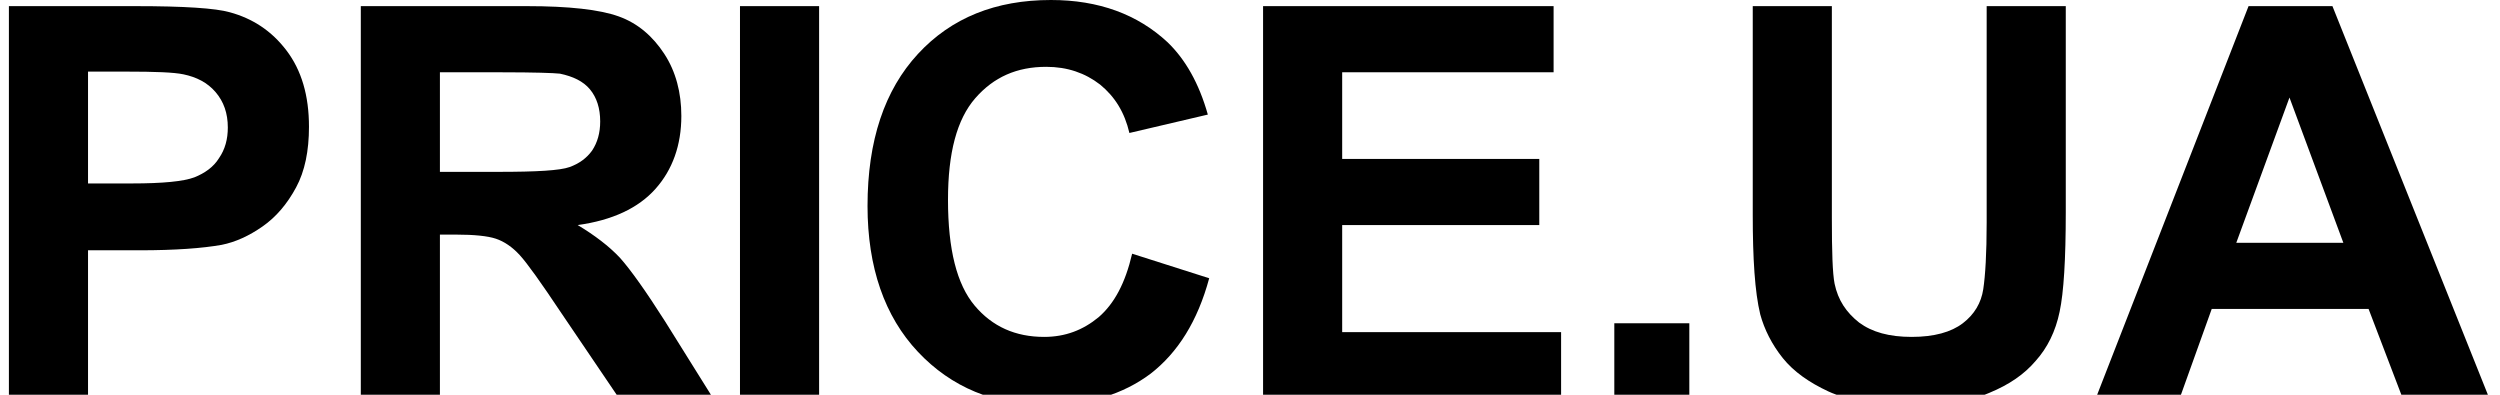
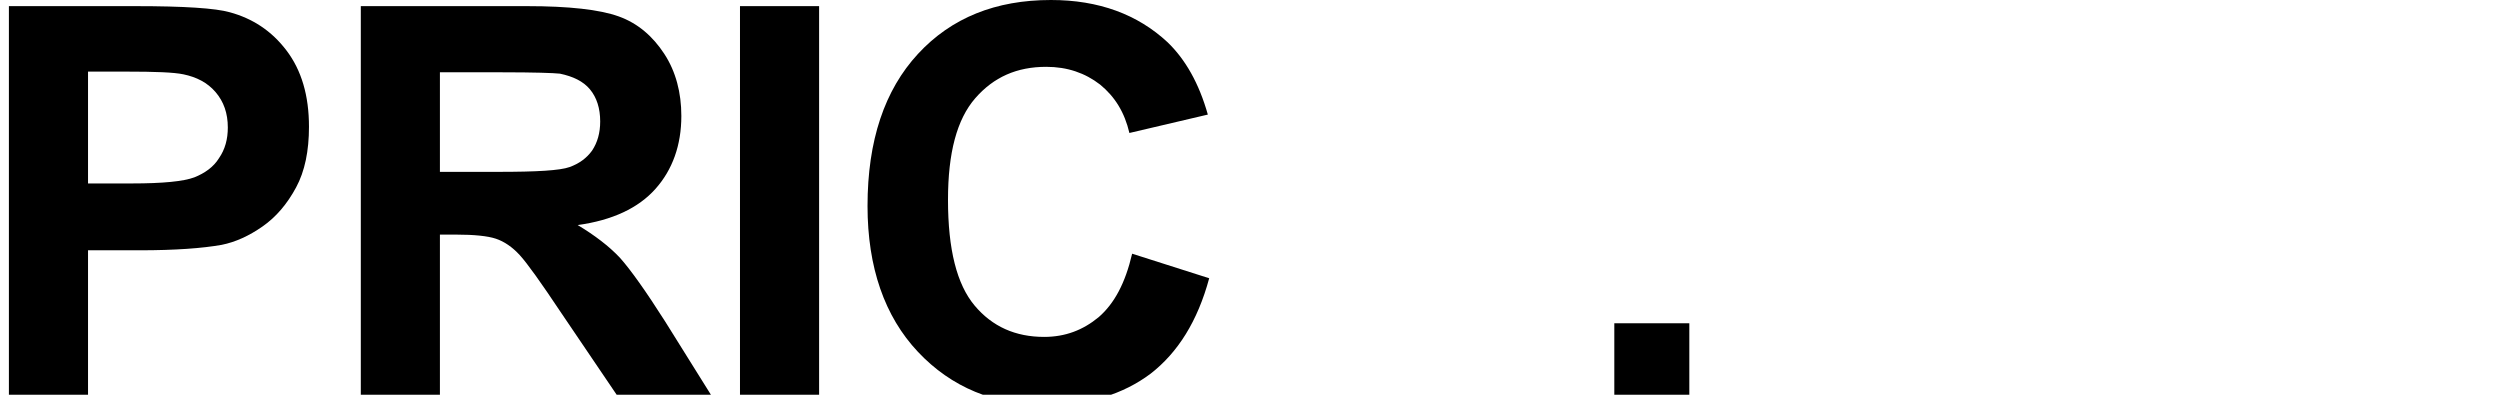
<svg xmlns="http://www.w3.org/2000/svg" width="171" height="27" viewBox="0 0 171 27" fill="none">
  <g clip-path="url(#clip0_1347_387)">
    <path d="M0.609 1.446V0.42H9.286C12.598 0.42 14.744 0.56 15.723 0.84C17.263 1.26 18.569 2.099 19.595 3.452C20.621 4.805 21.134 6.531 21.134 8.677C21.134 10.309 20.855 11.709 20.248 12.828C19.642 13.948 18.895 14.834 17.962 15.487C17.029 16.14 16.096 16.56 15.164 16.747C13.857 16.98 11.992 17.12 9.566 17.12H6.021V27.242H0.609V1.446ZM6.021 4.945V12.548H9.006C11.152 12.548 12.551 12.408 13.298 12.129C13.997 11.849 14.604 11.429 14.977 10.822C15.397 10.216 15.583 9.516 15.583 8.723C15.583 7.744 15.303 6.951 14.744 6.298C14.184 5.644 13.438 5.271 12.551 5.085C11.898 4.945 10.592 4.898 8.633 4.898H6.021V4.945Z" fill="black" />
    <path d="M24.679 27.242V0.42H36.061C38.907 0.42 41.006 0.653 42.312 1.12C43.618 1.586 44.645 2.472 45.438 3.685C46.23 4.898 46.604 6.344 46.604 7.93C46.604 9.936 45.997 11.615 44.831 12.922C43.665 14.228 41.892 15.067 39.513 15.394C40.679 16.094 41.659 16.84 42.405 17.633C43.152 18.473 44.178 19.919 45.484 21.971L48.749 27.196H42.312L38.394 21.412C36.994 19.312 36.061 18.006 35.548 17.446C35.035 16.887 34.475 16.513 33.916 16.327C33.356 16.14 32.423 16.047 31.21 16.047H30.09V27.242H24.679ZM30.09 11.755H34.102C36.714 11.755 38.3 11.662 38.953 11.429C39.606 11.196 40.12 10.822 40.493 10.309C40.866 9.749 41.053 9.096 41.053 8.303C41.053 7.417 40.819 6.671 40.353 6.111C39.886 5.551 39.187 5.225 38.3 5.038C37.881 4.991 36.528 4.945 34.335 4.945H30.09V11.755Z" fill="black" />
    <path d="M50.615 27.242V0.42H56.027V27.242H50.615Z" fill="black" />
    <path d="M77.438 17.353L82.709 19.032C81.916 21.971 80.563 24.117 78.698 25.563C76.832 26.962 74.453 27.709 71.56 27.709C68.015 27.709 65.076 26.496 62.791 24.07C60.505 21.645 59.339 18.286 59.339 14.088C59.339 9.609 60.505 6.158 62.791 3.685C65.076 1.213 68.108 0 71.887 0C75.152 0 77.811 0.98 79.864 2.892C81.076 4.058 82.01 5.691 82.616 7.837L77.251 9.096C76.925 7.697 76.272 6.624 75.246 5.784C74.219 4.991 73.007 4.571 71.56 4.571C69.555 4.571 67.969 5.271 66.709 6.717C65.45 8.163 64.843 10.449 64.843 13.668C64.843 17.073 65.45 19.452 66.662 20.898C67.875 22.344 69.461 23.044 71.42 23.044C72.867 23.044 74.079 22.578 75.152 21.691C76.225 20.758 76.972 19.359 77.438 17.353Z" fill="black" />
-     <path d="M86.394 27.242V0.42H106.266V4.945H91.805V10.869H105.287V15.394H91.805V22.718H106.779V27.242H86.394Z" fill="black" />
    <path d="M110.419 27.243V22.112H115.55V27.243H110.419Z" fill="black" />
-     <path d="M119.888 0.42H125.299V14.927C125.299 17.213 125.346 18.706 125.486 19.406C125.719 20.525 126.279 21.365 127.165 22.064C128.051 22.718 129.218 23.044 130.757 23.044C132.296 23.044 133.462 22.718 134.255 22.111C135.049 21.505 135.515 20.712 135.655 19.779C135.795 18.846 135.888 17.353 135.888 15.207V0.42H141.299V14.508C141.299 17.726 141.159 20.012 140.879 21.318C140.6 22.671 140.04 23.791 139.247 24.677C138.454 25.61 137.428 26.309 136.075 26.869C134.769 27.429 133.043 27.662 130.897 27.662C128.331 27.662 126.372 27.382 125.066 26.776C123.76 26.17 122.687 25.423 121.94 24.49C121.194 23.557 120.681 22.531 120.401 21.505C120.028 19.965 119.888 17.68 119.888 14.694V0.42Z" fill="black" />
-     <path d="M170.268 27.242H164.344L162.011 21.132H151.282L149.09 27.242H143.352L153.801 0.42H159.539L170.268 27.242ZM160.285 16.607L156.6 6.671L152.962 16.607H160.285Z" fill="black" />
  </g>
  <defs>
    <clipPath id="clip0_1347_387">
      <rect width="171" height="27" fill="white" />
    </clipPath>
  </defs>
</svg>